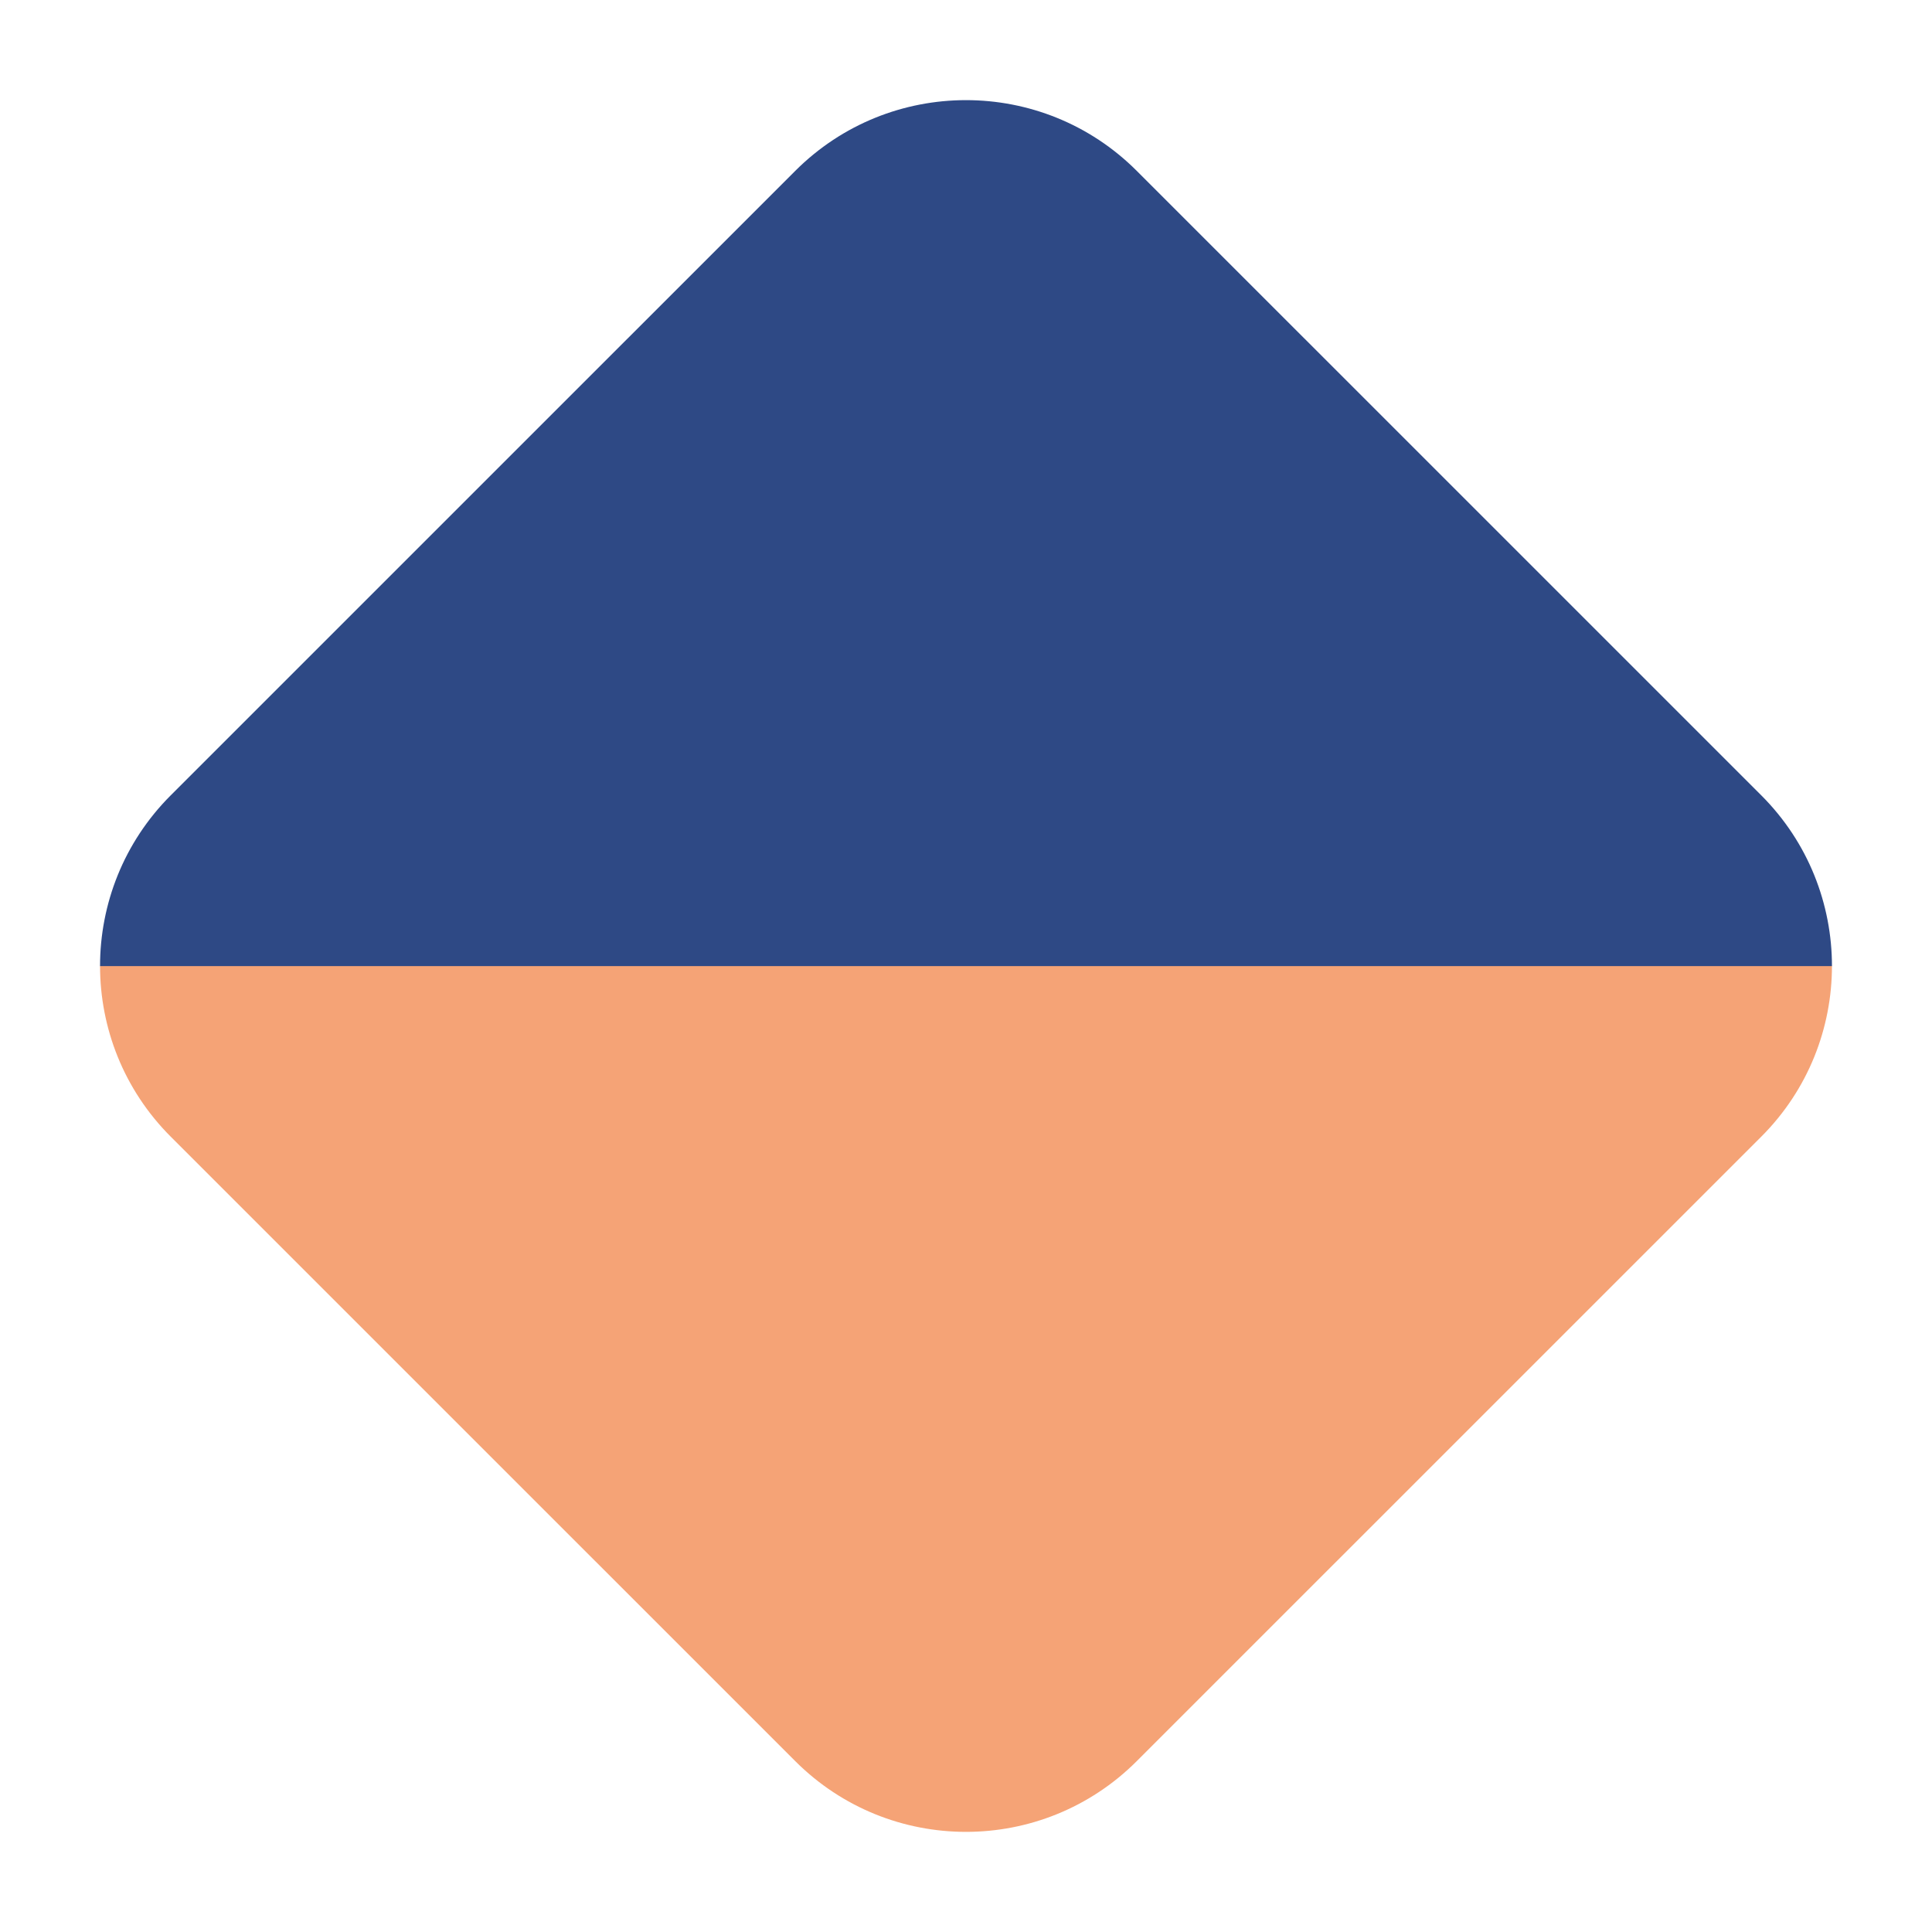
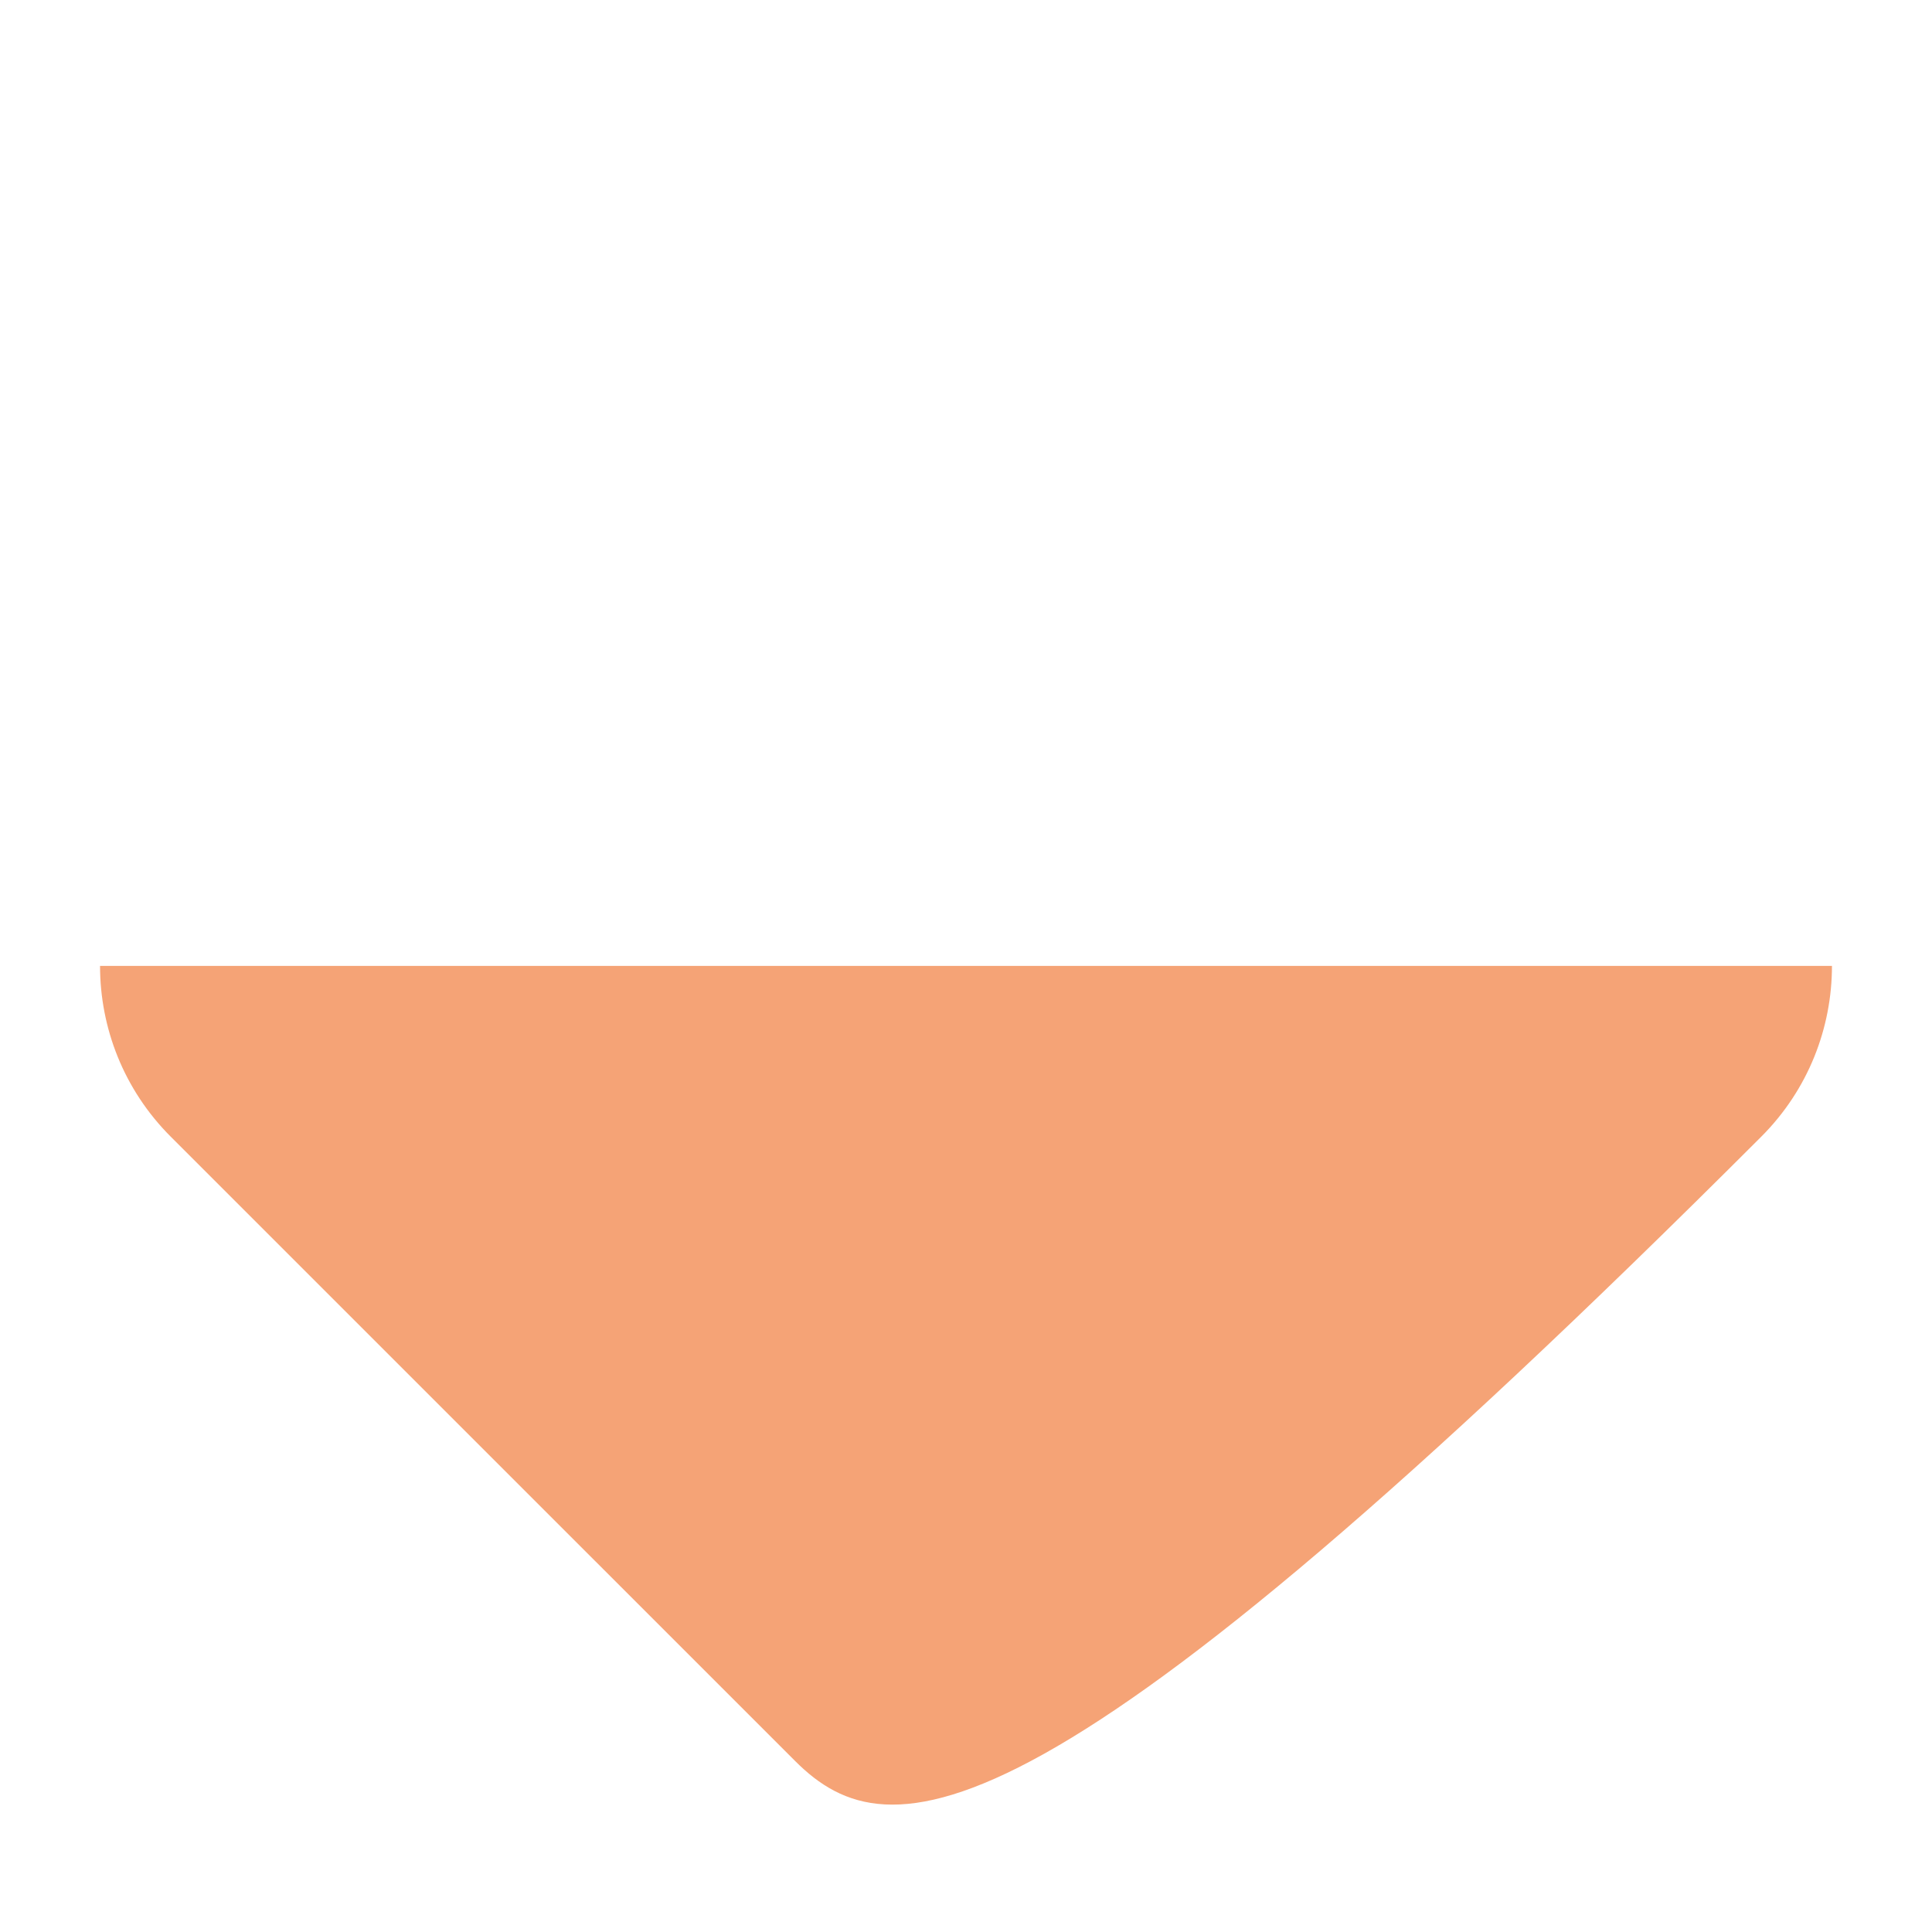
<svg xmlns="http://www.w3.org/2000/svg" width="32" height="32" viewBox="0 0 32 32" fill="none">
-   <path d="M30.343 15.998C30.343 17.022 29.953 18.046 29.172 18.827L18.828 29.17C17.266 30.732 14.734 30.732 13.172 29.17L2.828 18.827C2.047 18.046 1.657 17.022 1.657 15.998H30.343Z" fill="#F5A376" />
-   <path d="M1.657 16.002C1.657 14.978 2.047 13.954 2.828 13.173L13.172 2.83C14.734 1.268 17.266 1.268 18.828 2.83L29.172 13.173C29.953 13.954 30.343 14.978 30.343 16.002L1.657 16.002Z" fill="#2E4985" />
+   <path d="M30.343 15.998C30.343 17.022 29.953 18.046 29.172 18.827C17.266 30.732 14.734 30.732 13.172 29.17L2.828 18.827C2.047 18.046 1.657 17.022 1.657 15.998H30.343Z" fill="#F5A376" />
</svg>